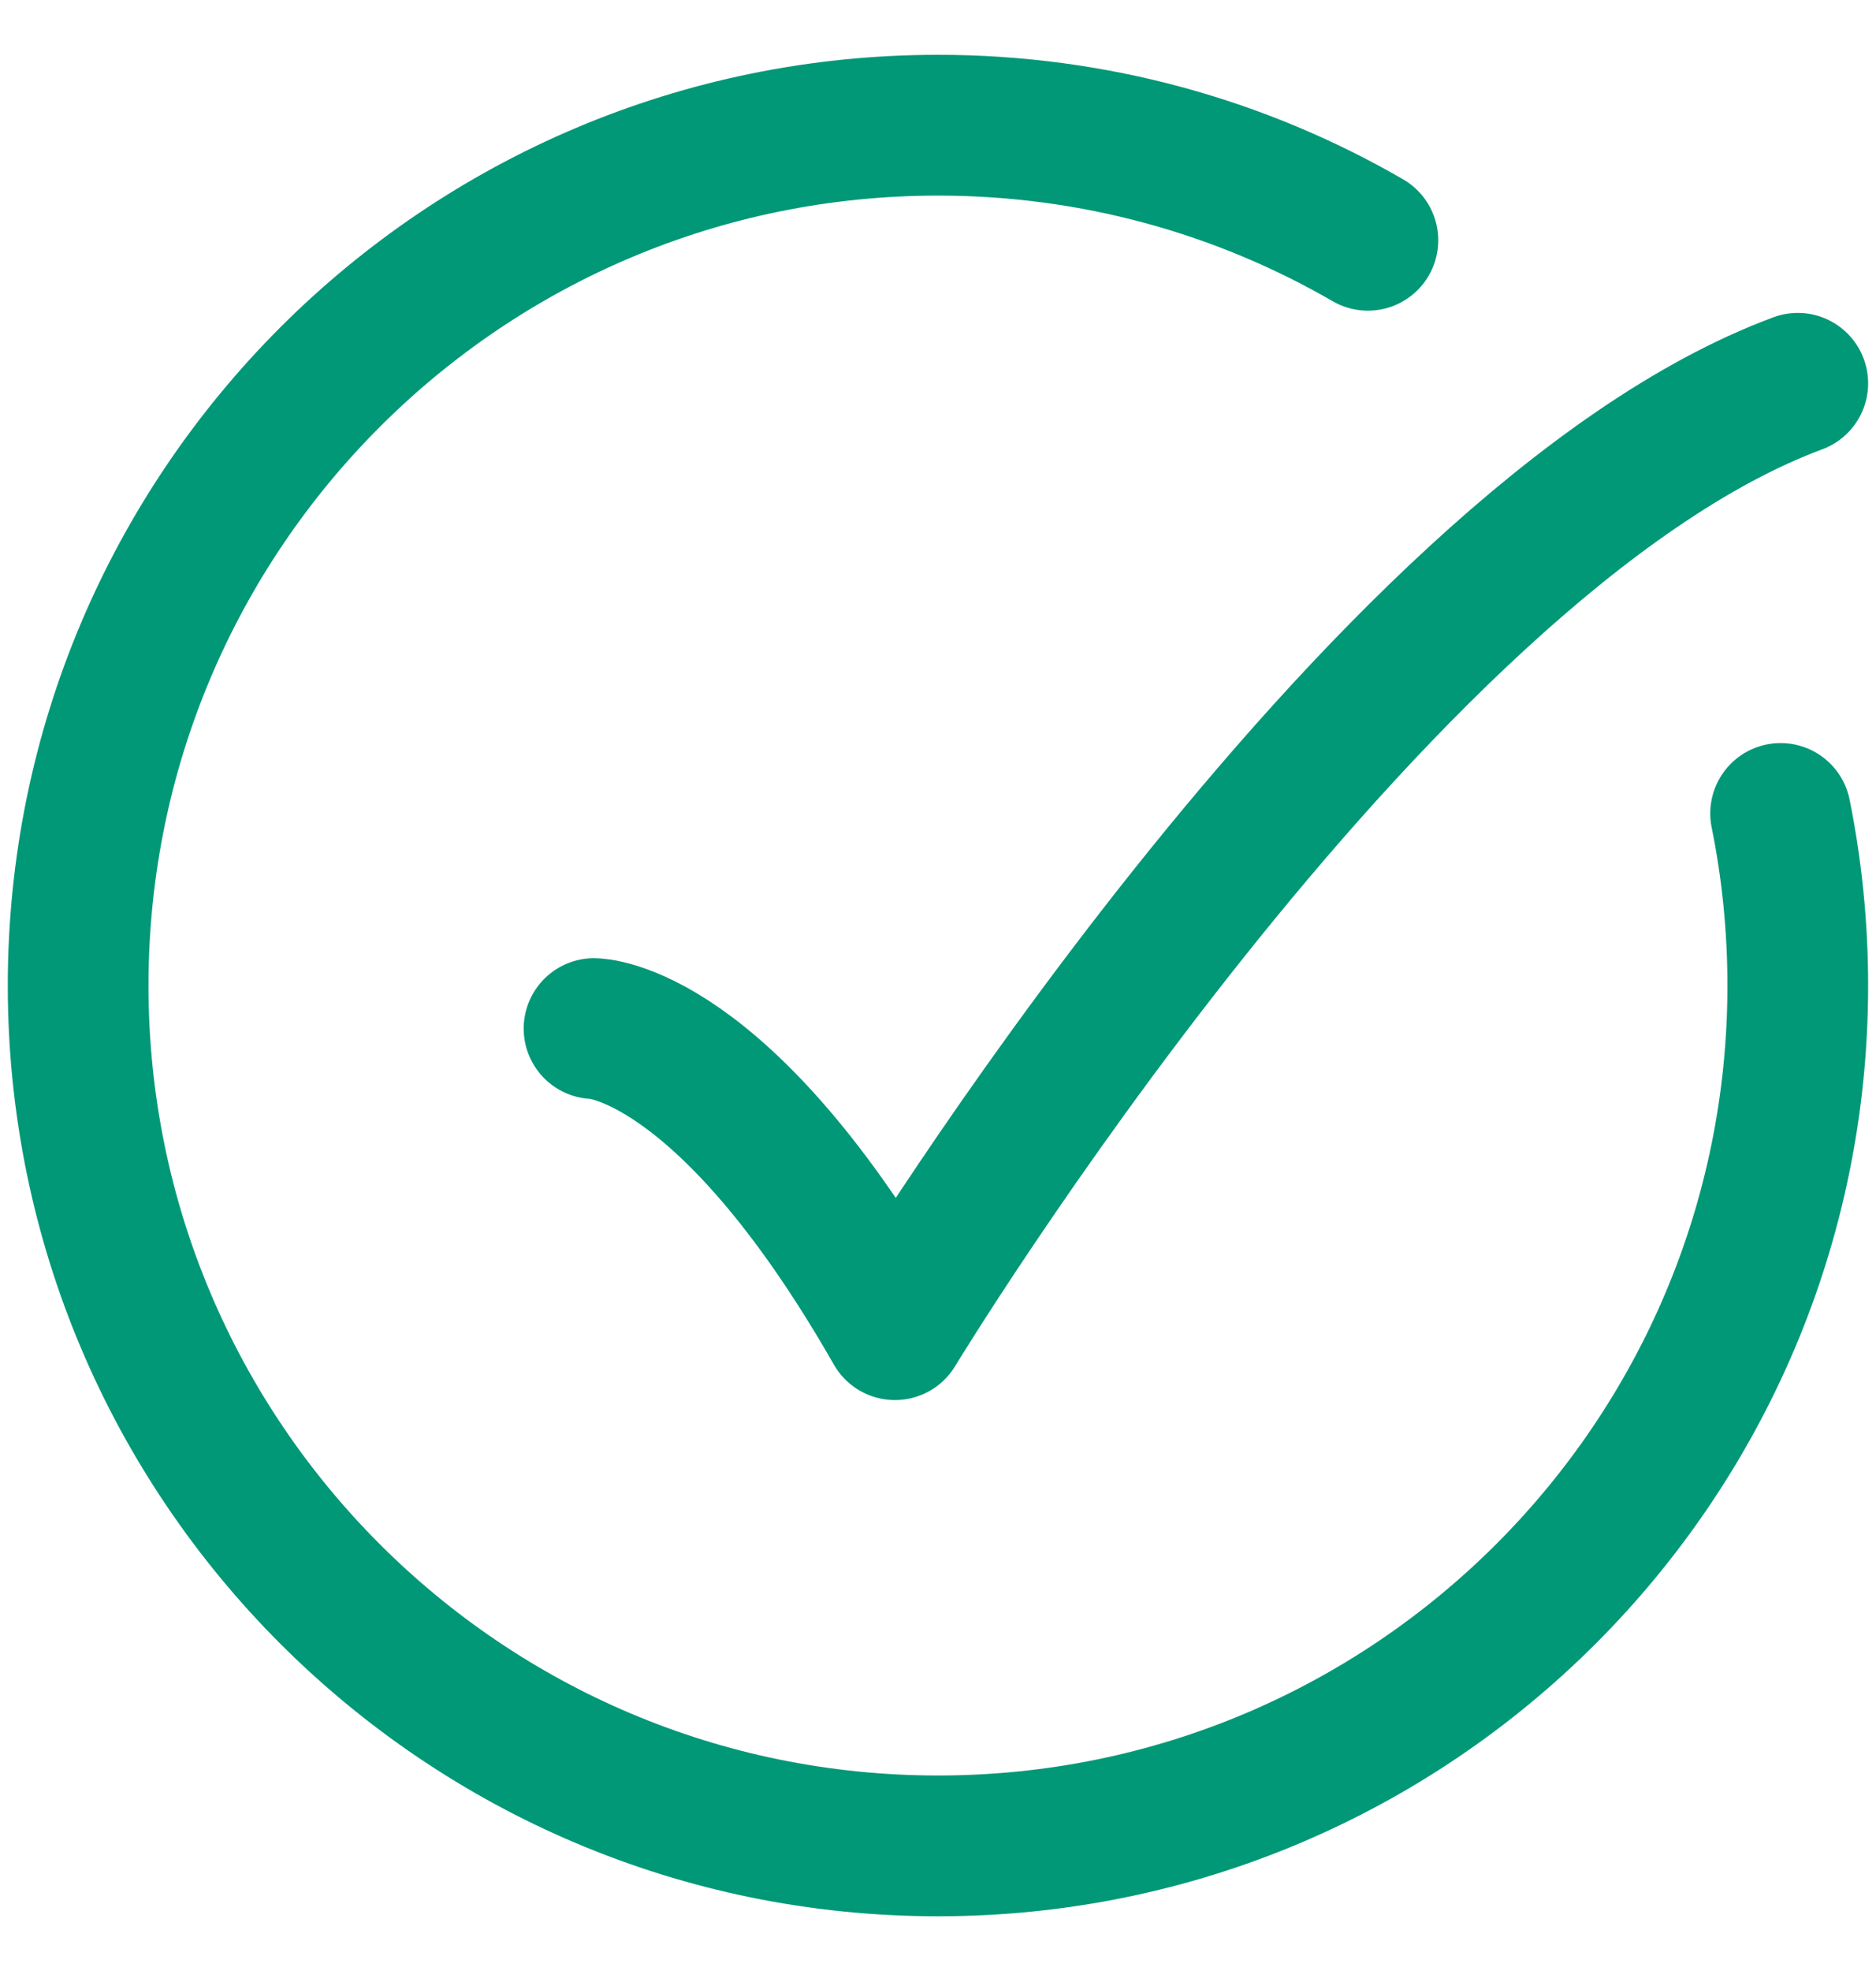
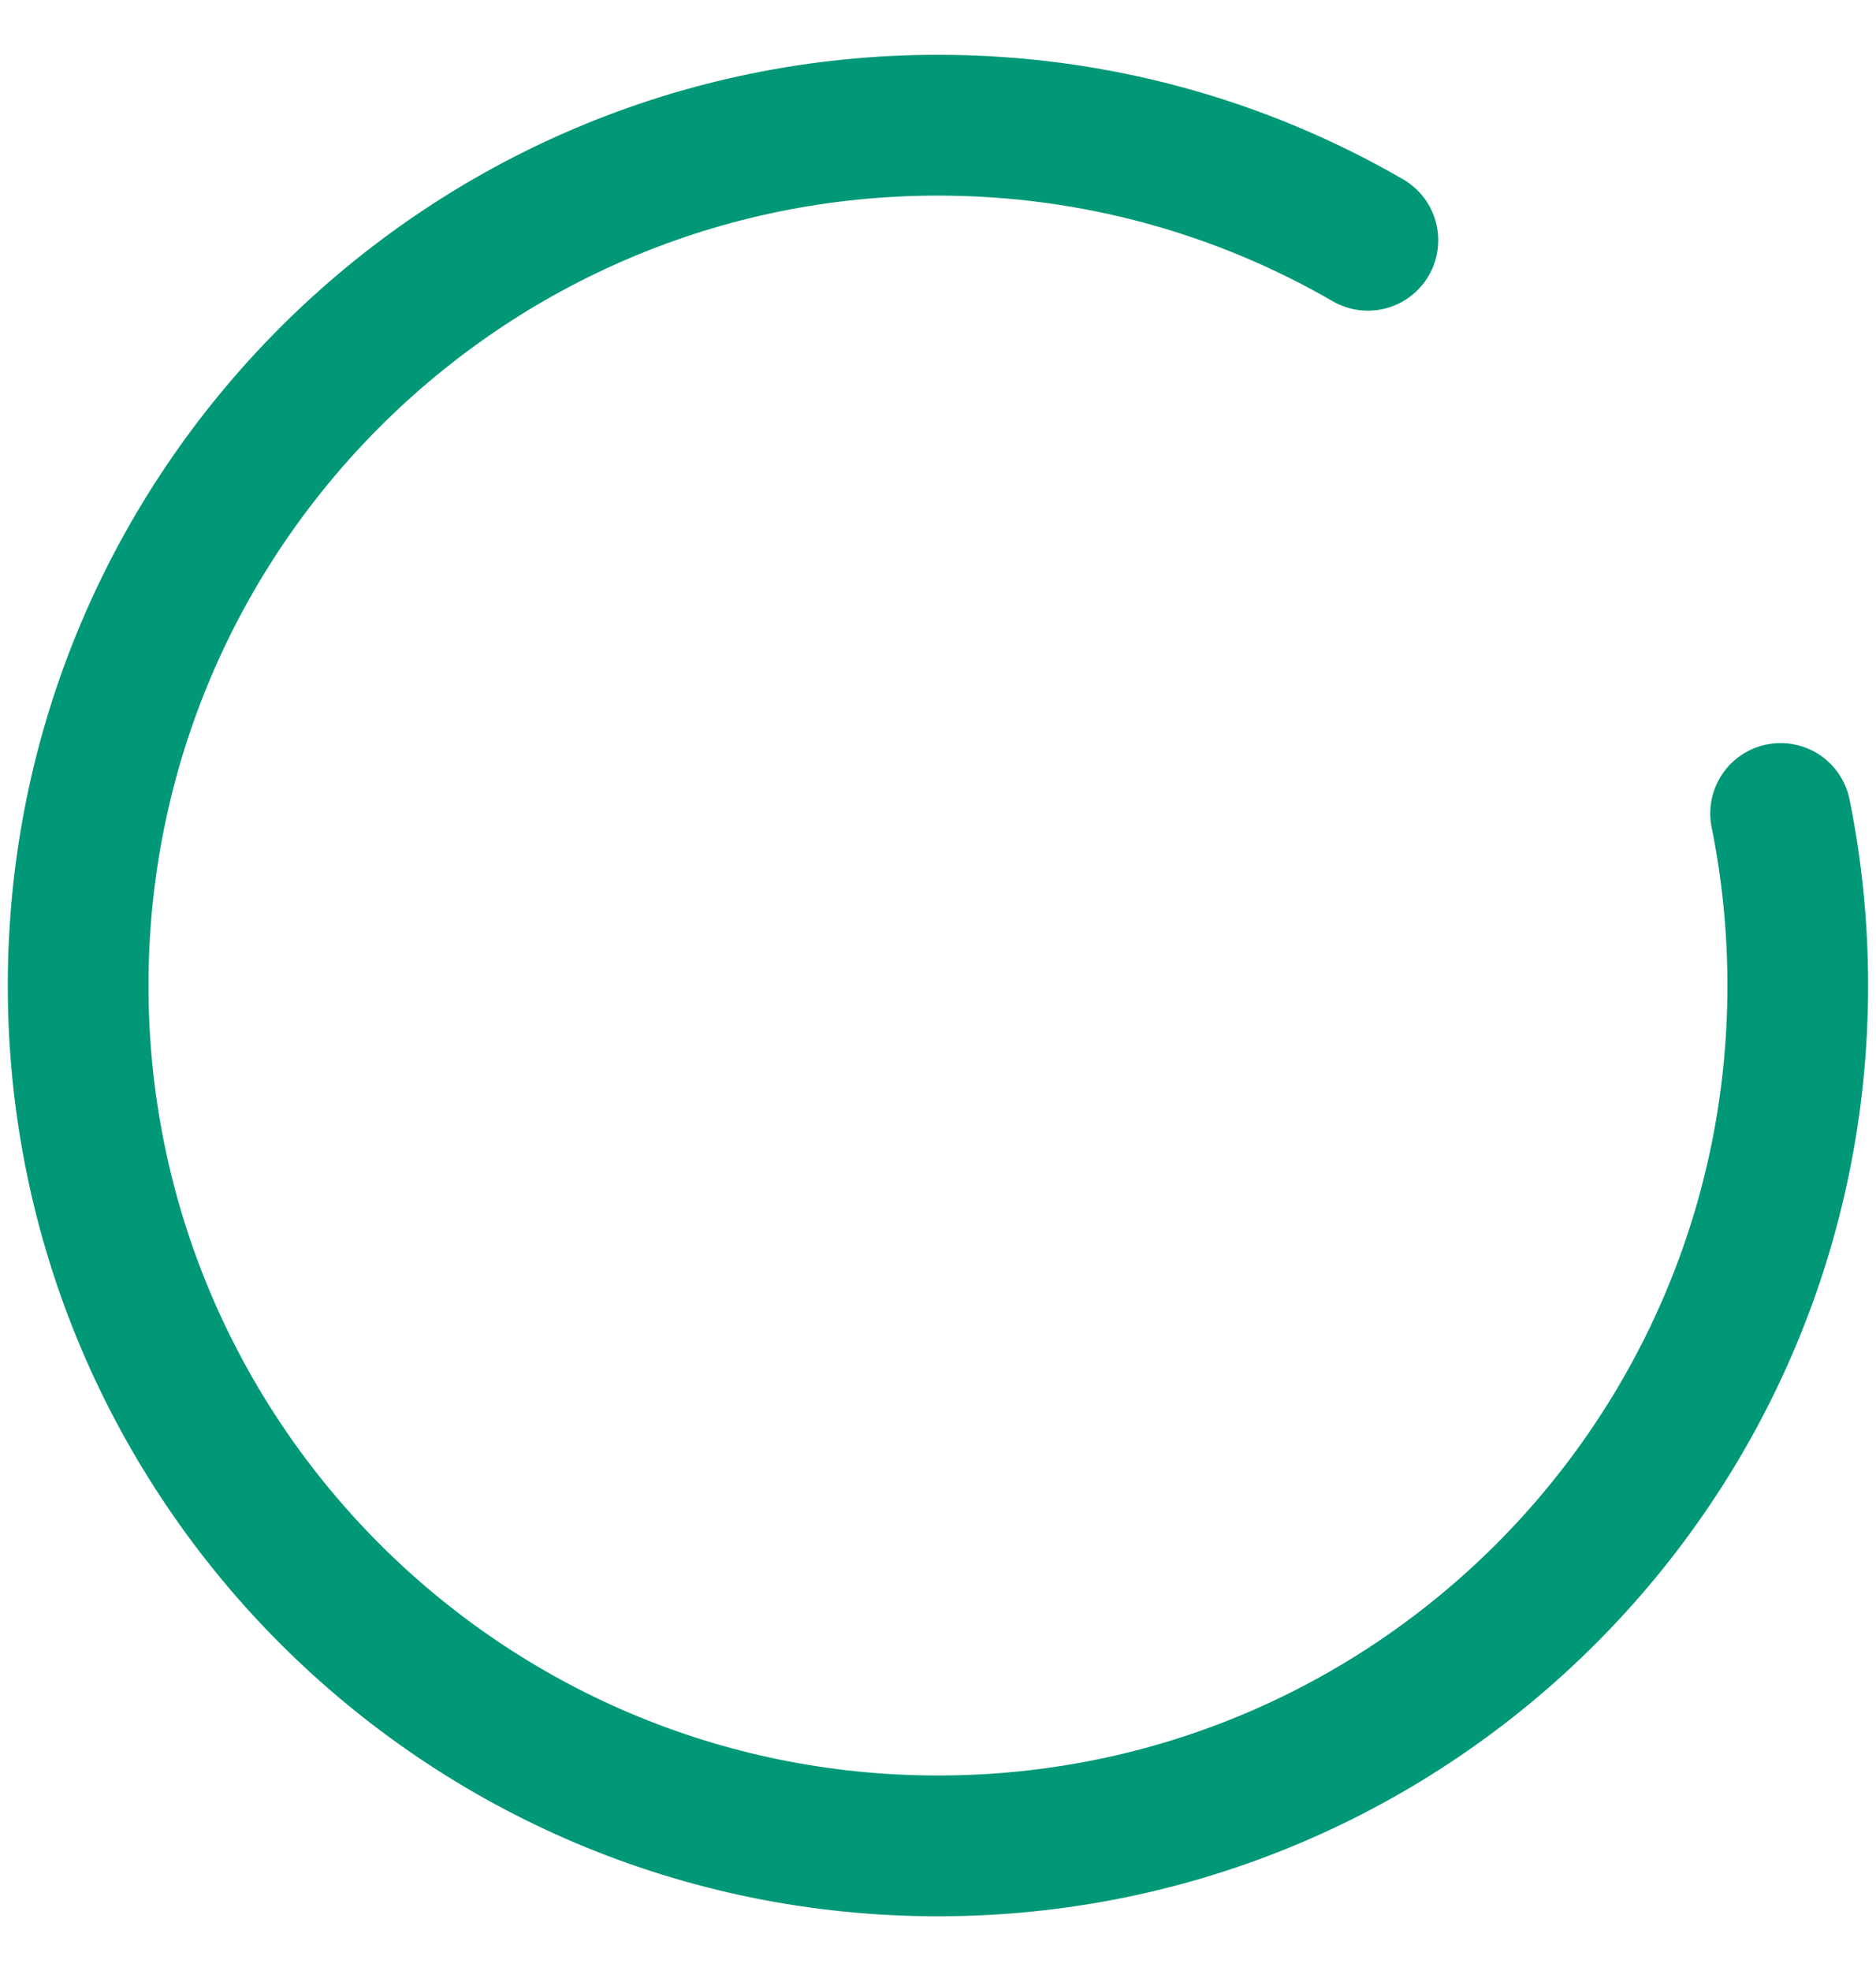
<svg xmlns="http://www.w3.org/2000/svg" width="20" height="21" viewBox="0 0 20 21" fill="none">
  <g id="elements">
    <path id="Ellipse 1335" d="M14.583 2.56C13.235 1.78 11.669 1.334 10 1.334C4.937 1.334 0.833 5.438 0.833 10.501C0.833 15.563 4.937 19.667 10 19.667C15.062 19.667 19.166 15.563 19.166 10.501C19.166 9.873 19.103 9.26 18.983 8.667" stroke="#009877" stroke-width="1.5" stroke-linecap="round" />
-     <path id="Vector 6664" d="M6.333 10.959C6.333 10.959 7.708 10.959 9.541 14.167C9.541 14.167 14.637 5.765 19.166 4.084" stroke="#009877" stroke-width="1.5" stroke-linecap="round" stroke-linejoin="round" />
  </g>
</svg>